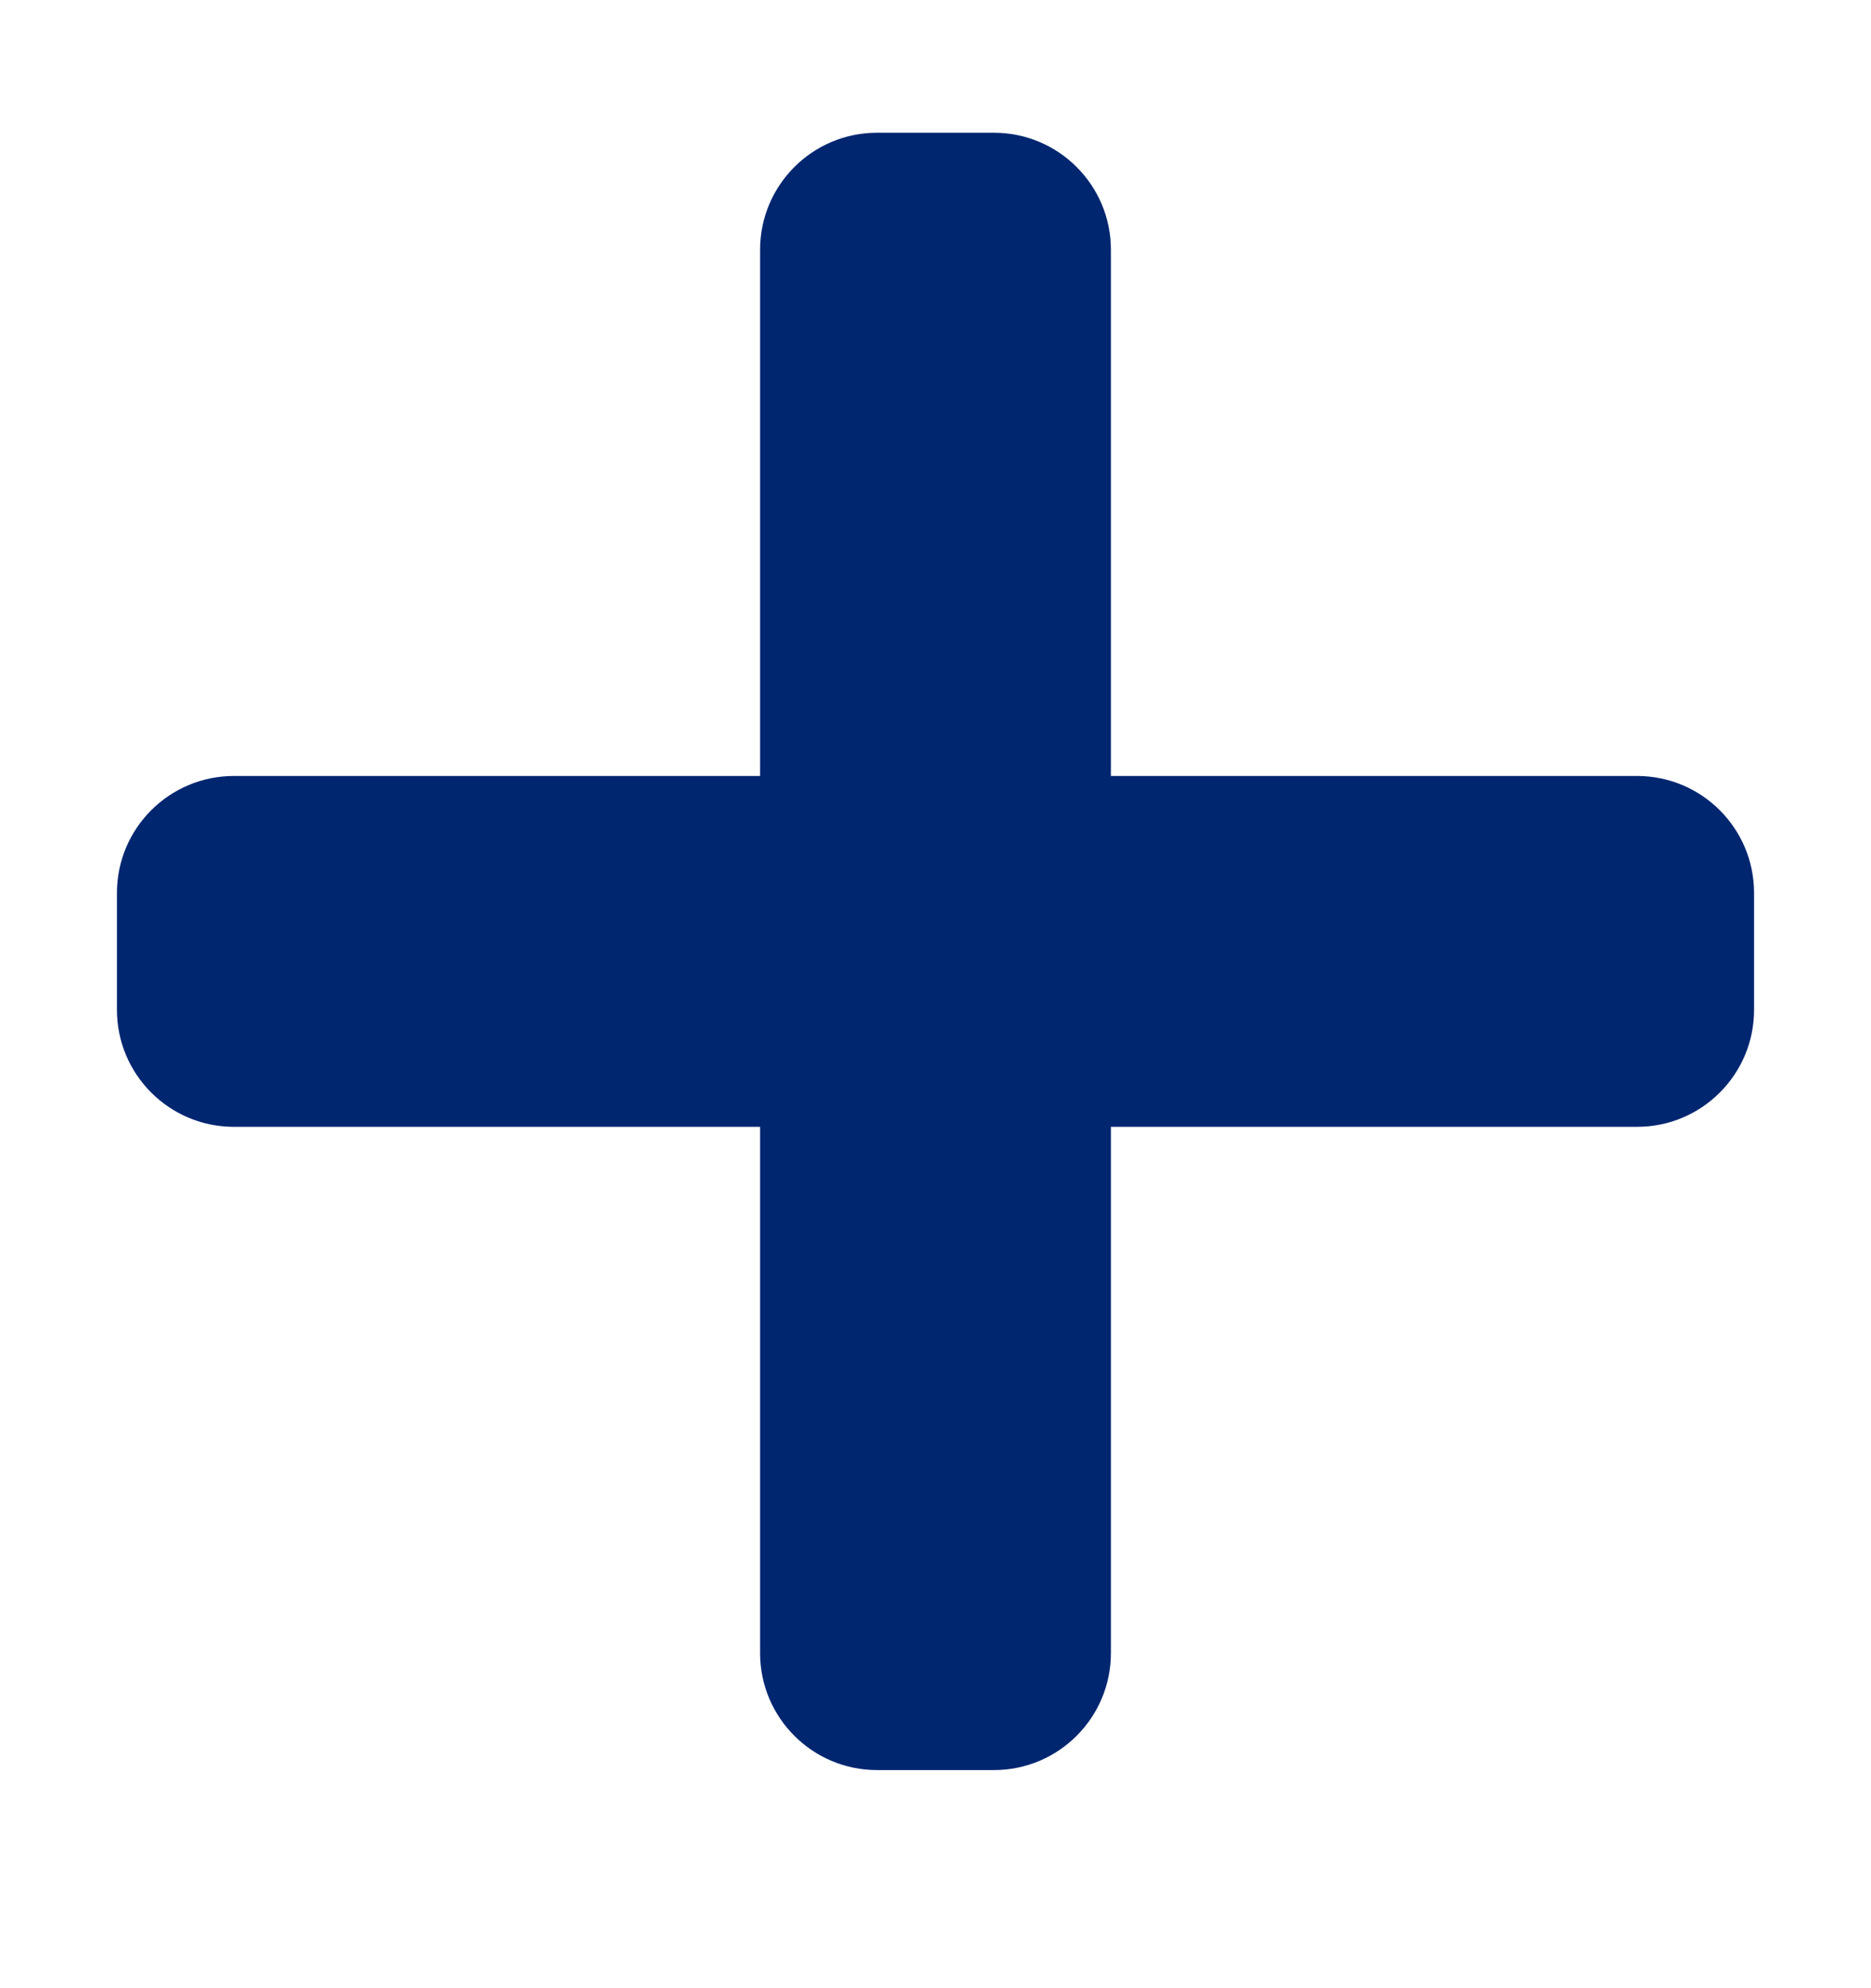
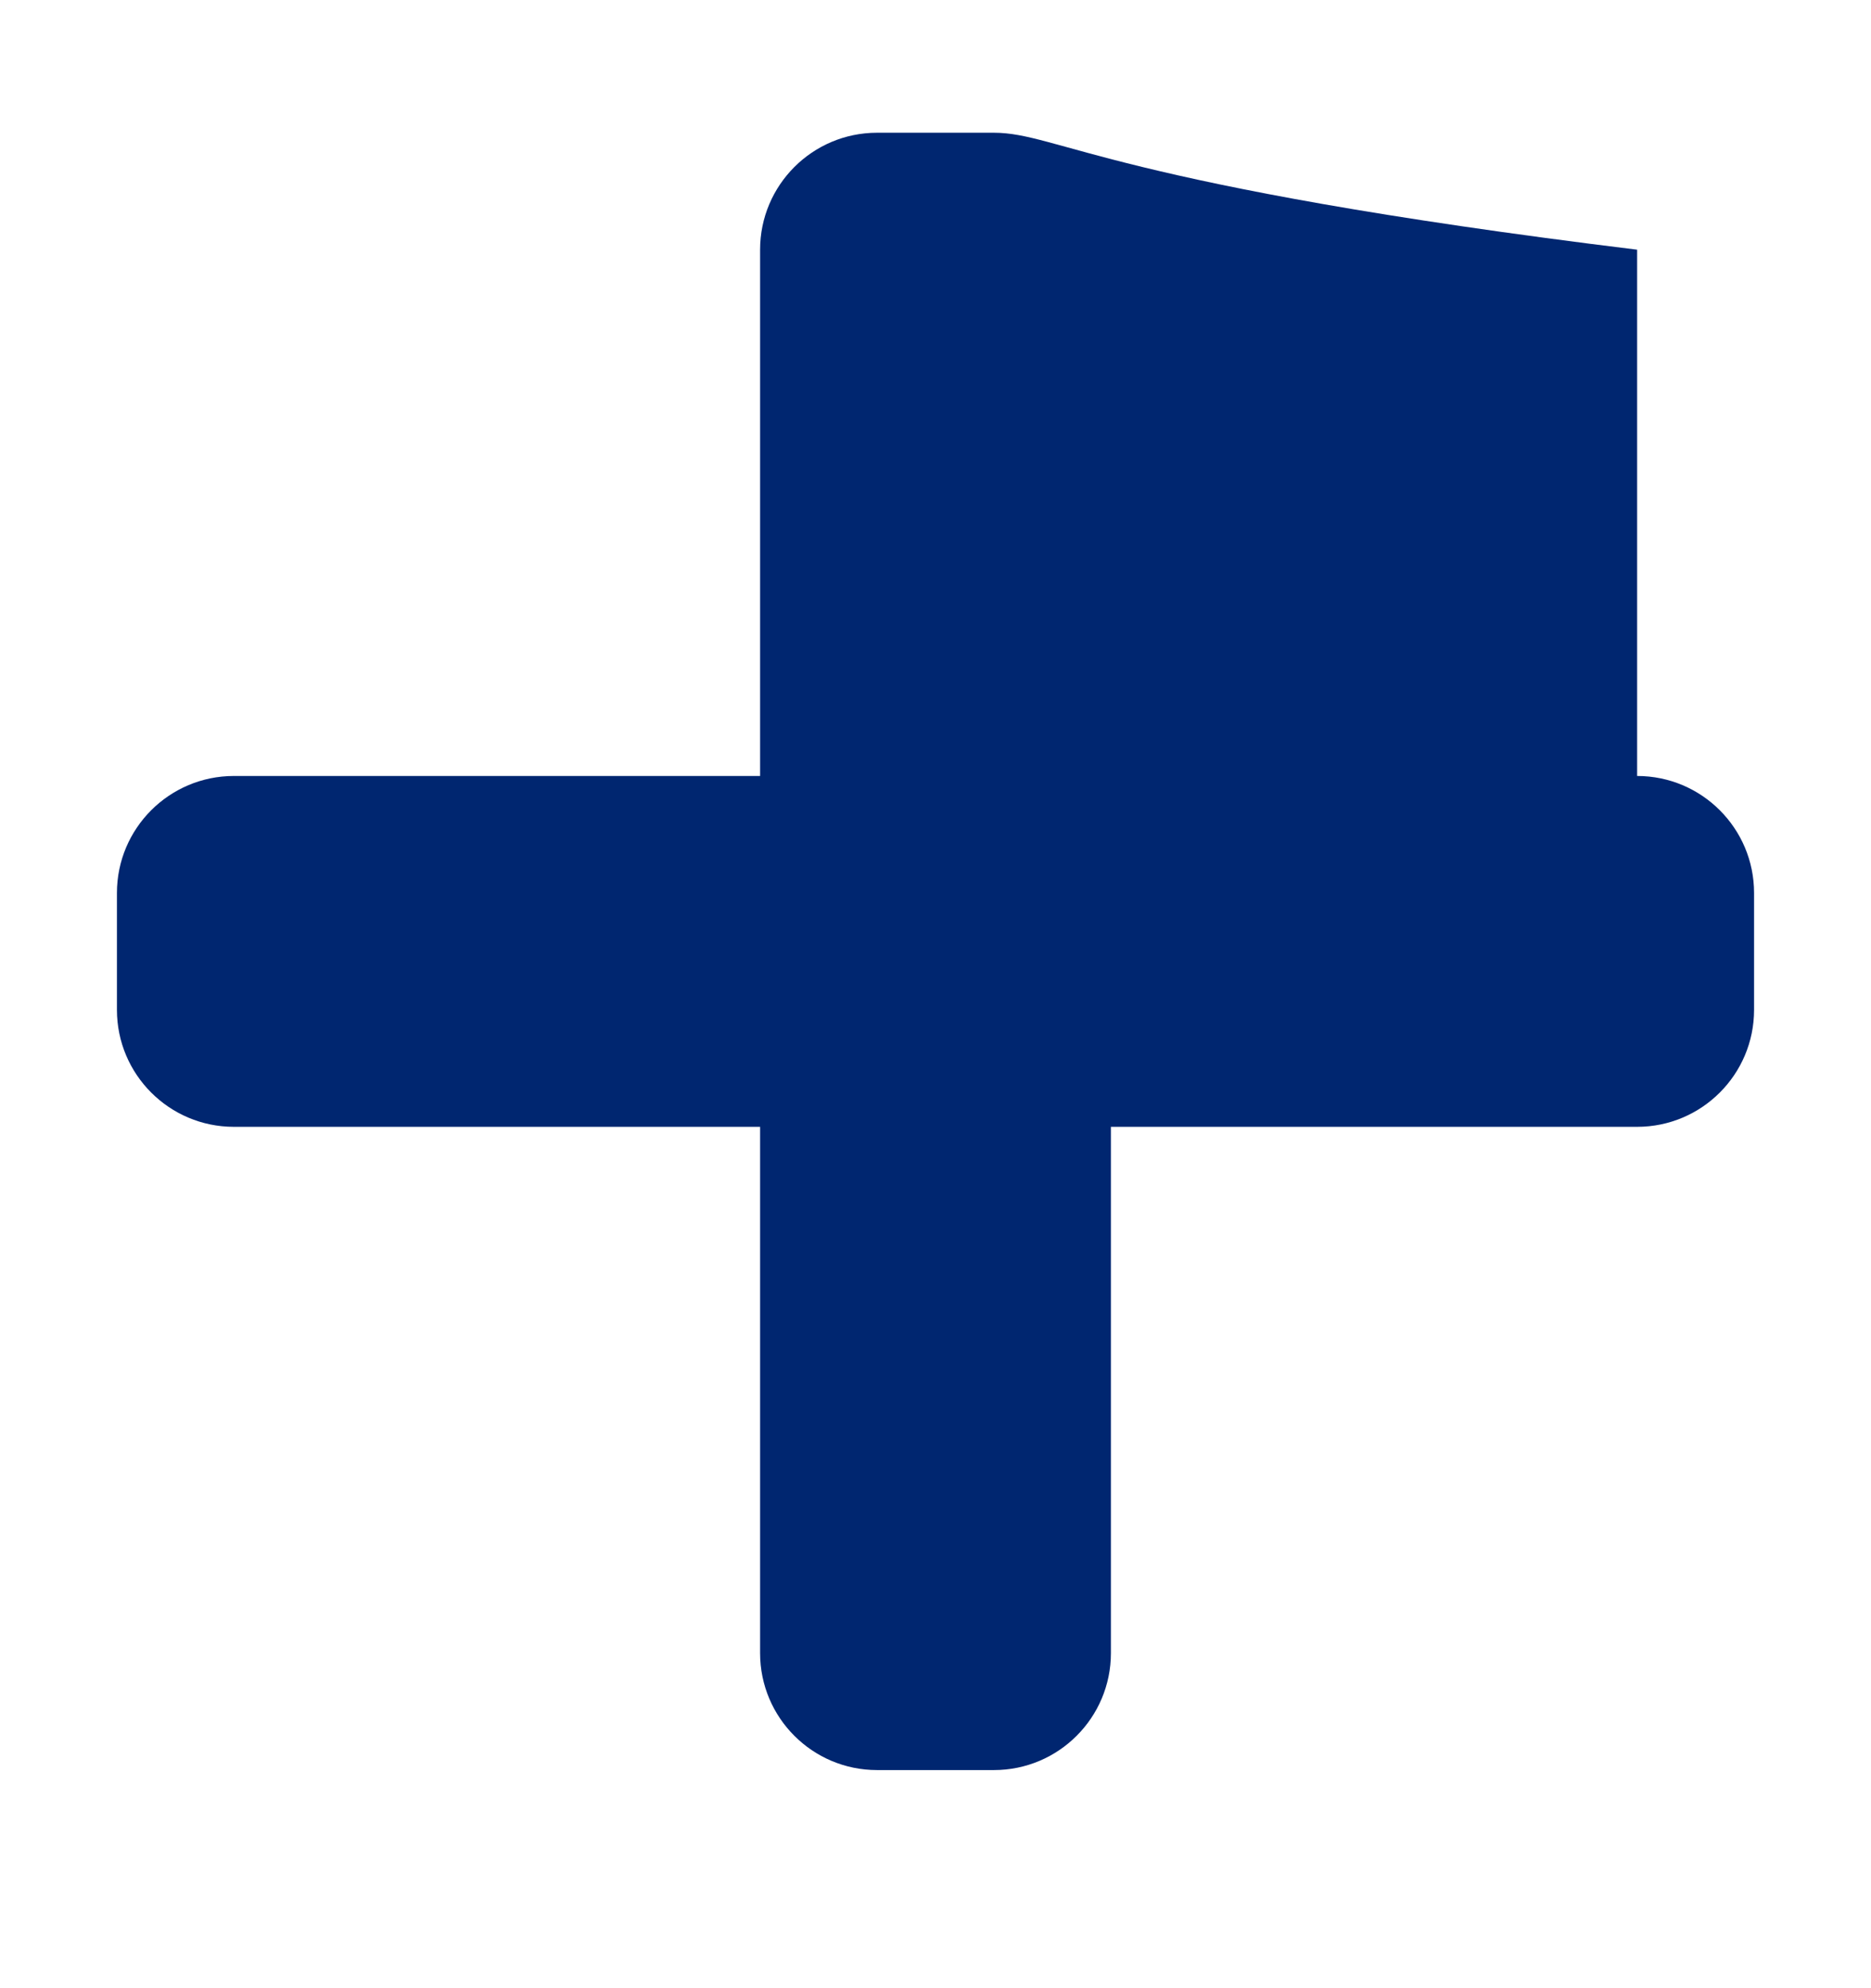
<svg xmlns="http://www.w3.org/2000/svg" width="16" height="17" viewBox="0 0 16 17" fill="none">
-   <path d="M14 6.635H9.5V2.135C9.5 1.583 9.052 1.135 8.5 1.135H7.5C6.948 1.135 6.5 1.583 6.5 2.135V6.635H2C1.448 6.635 1 7.083 1 7.635V8.635C1 9.187 1.448 9.635 2 9.635H6.5V14.135C6.5 14.687 6.948 15.135 7.5 15.135H8.5C9.052 15.135 9.5 14.687 9.5 14.135V9.635H14C14.552 9.635 15 9.187 15 8.635V7.635C15 7.083 14.552 6.635 14 6.635Z" fill="#002670" />
+   <path d="M14 6.635V2.135C9.5 1.583 9.052 1.135 8.5 1.135H7.5C6.948 1.135 6.5 1.583 6.5 2.135V6.635H2C1.448 6.635 1 7.083 1 7.635V8.635C1 9.187 1.448 9.635 2 9.635H6.5V14.135C6.5 14.687 6.948 15.135 7.5 15.135H8.5C9.052 15.135 9.5 14.687 9.5 14.135V9.635H14C14.552 9.635 15 9.187 15 8.635V7.635C15 7.083 14.552 6.635 14 6.635Z" fill="#002670" />
</svg>